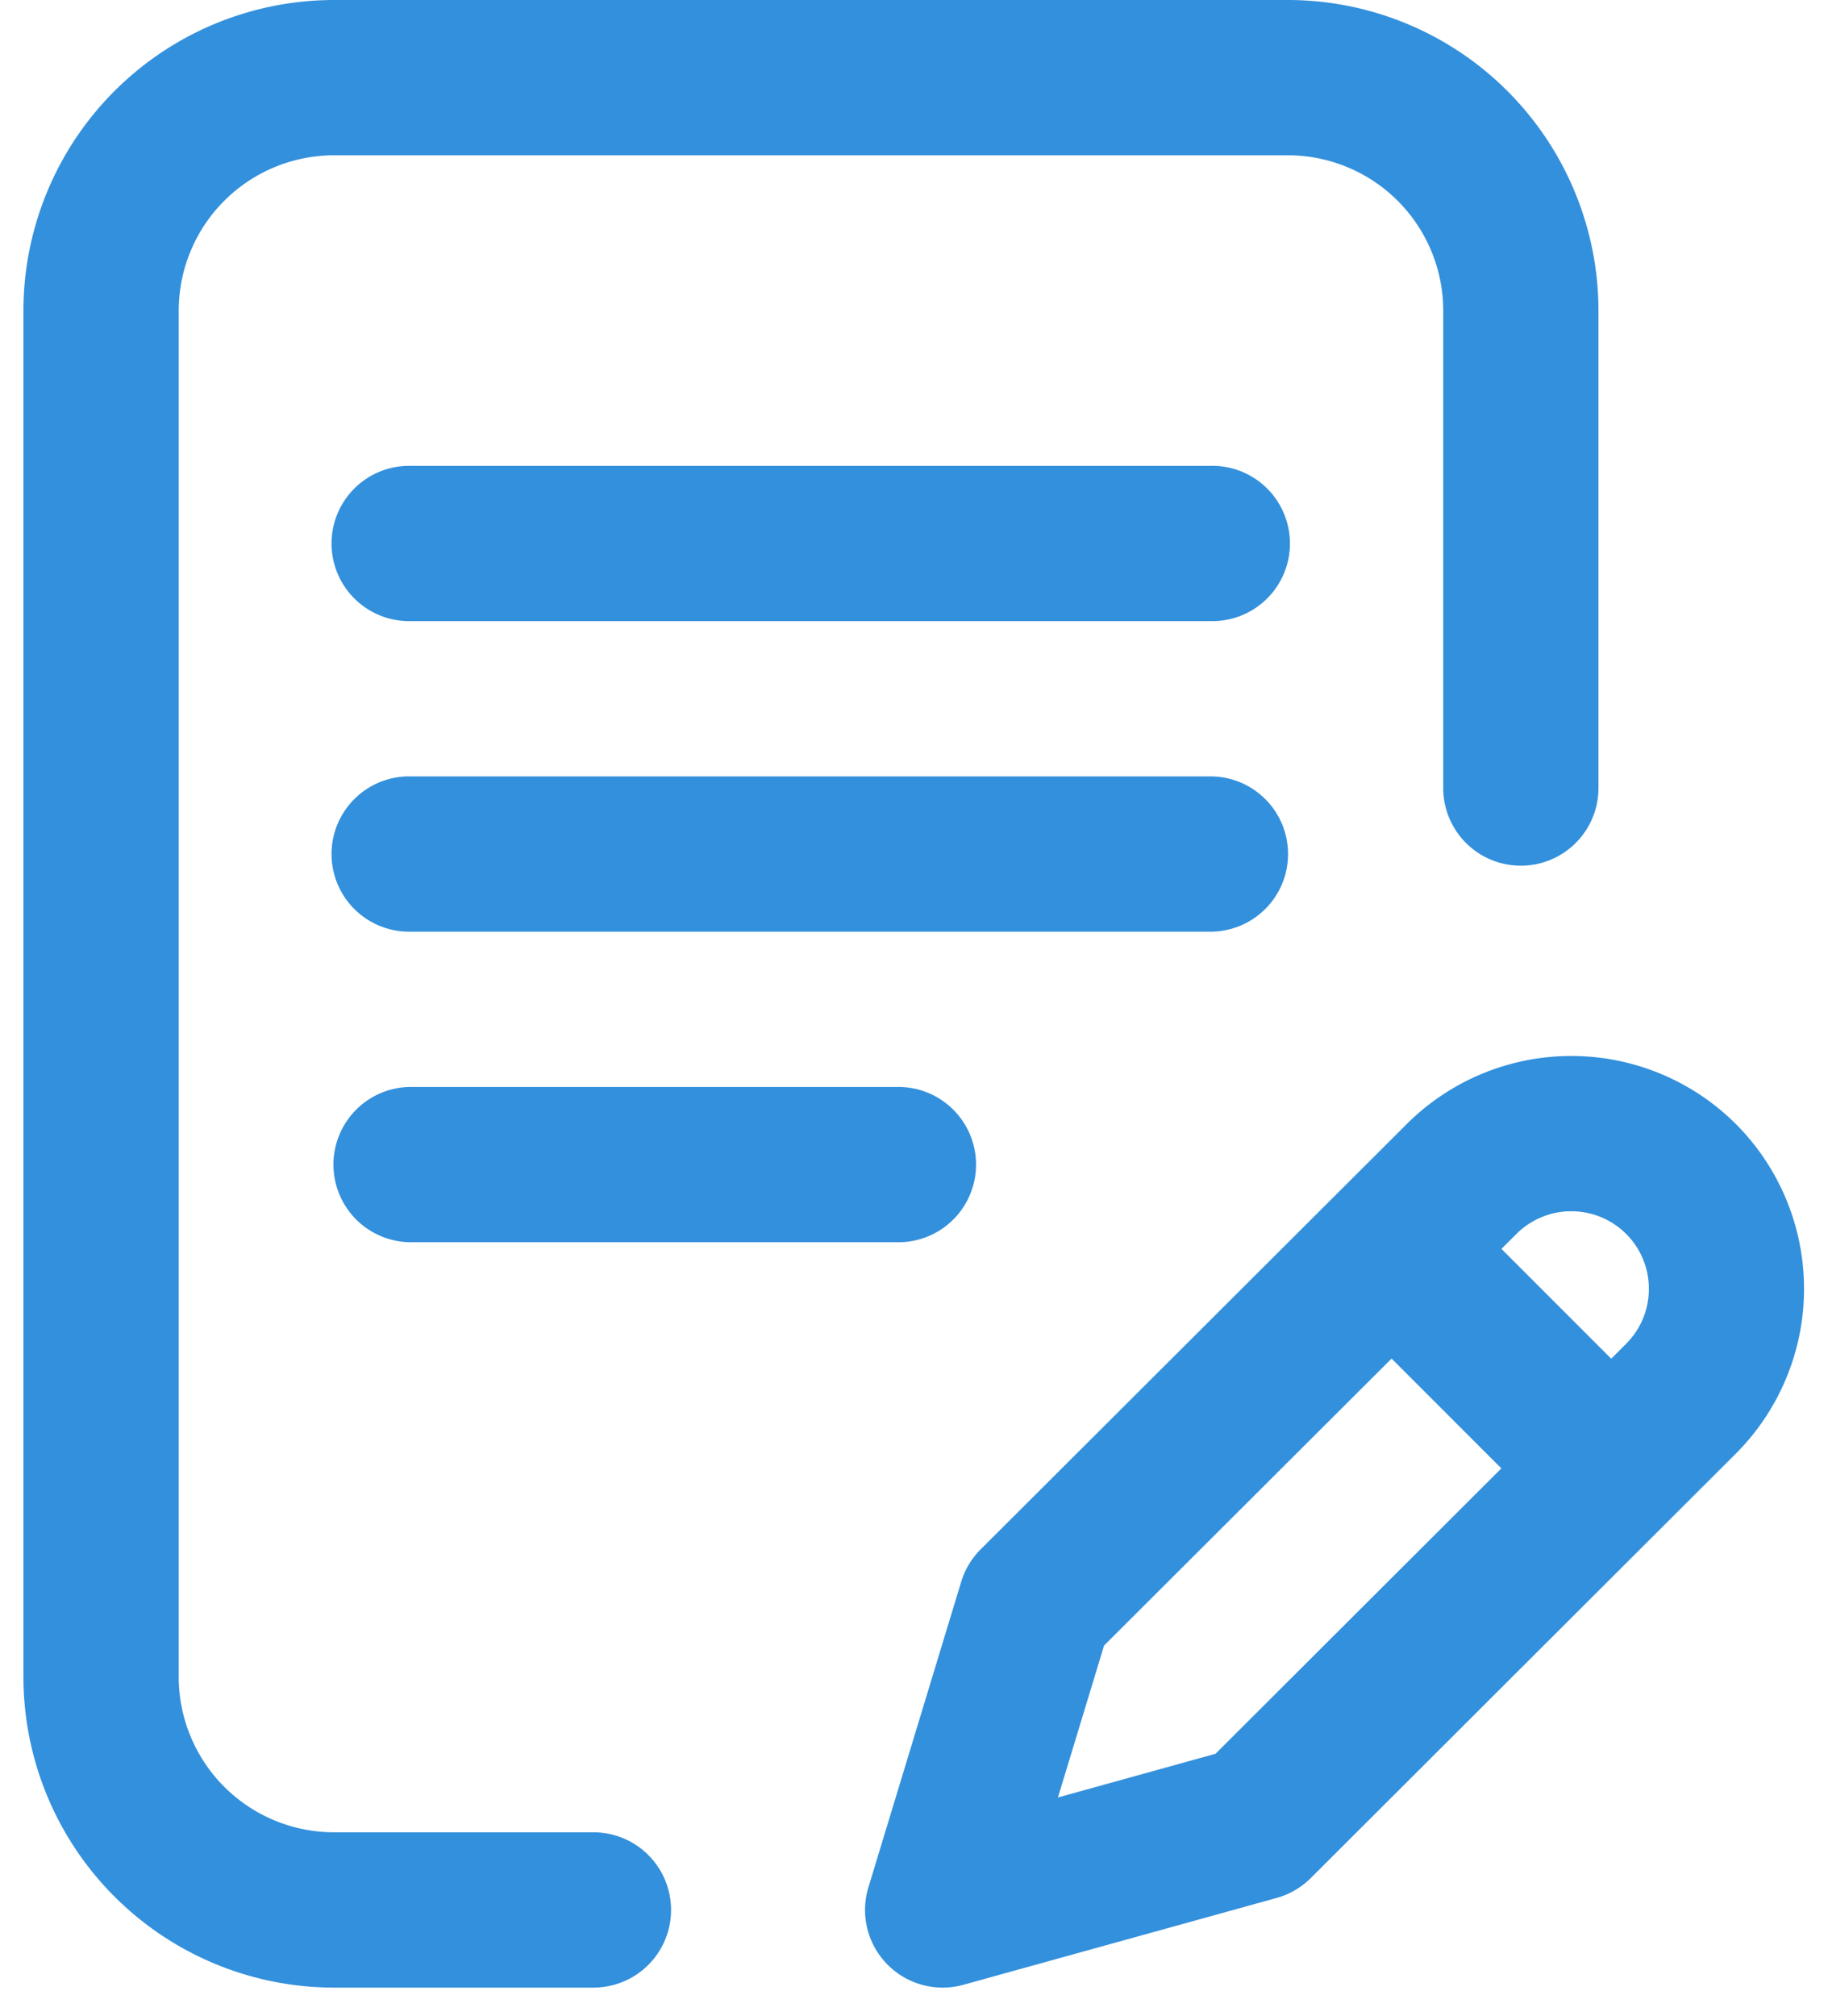
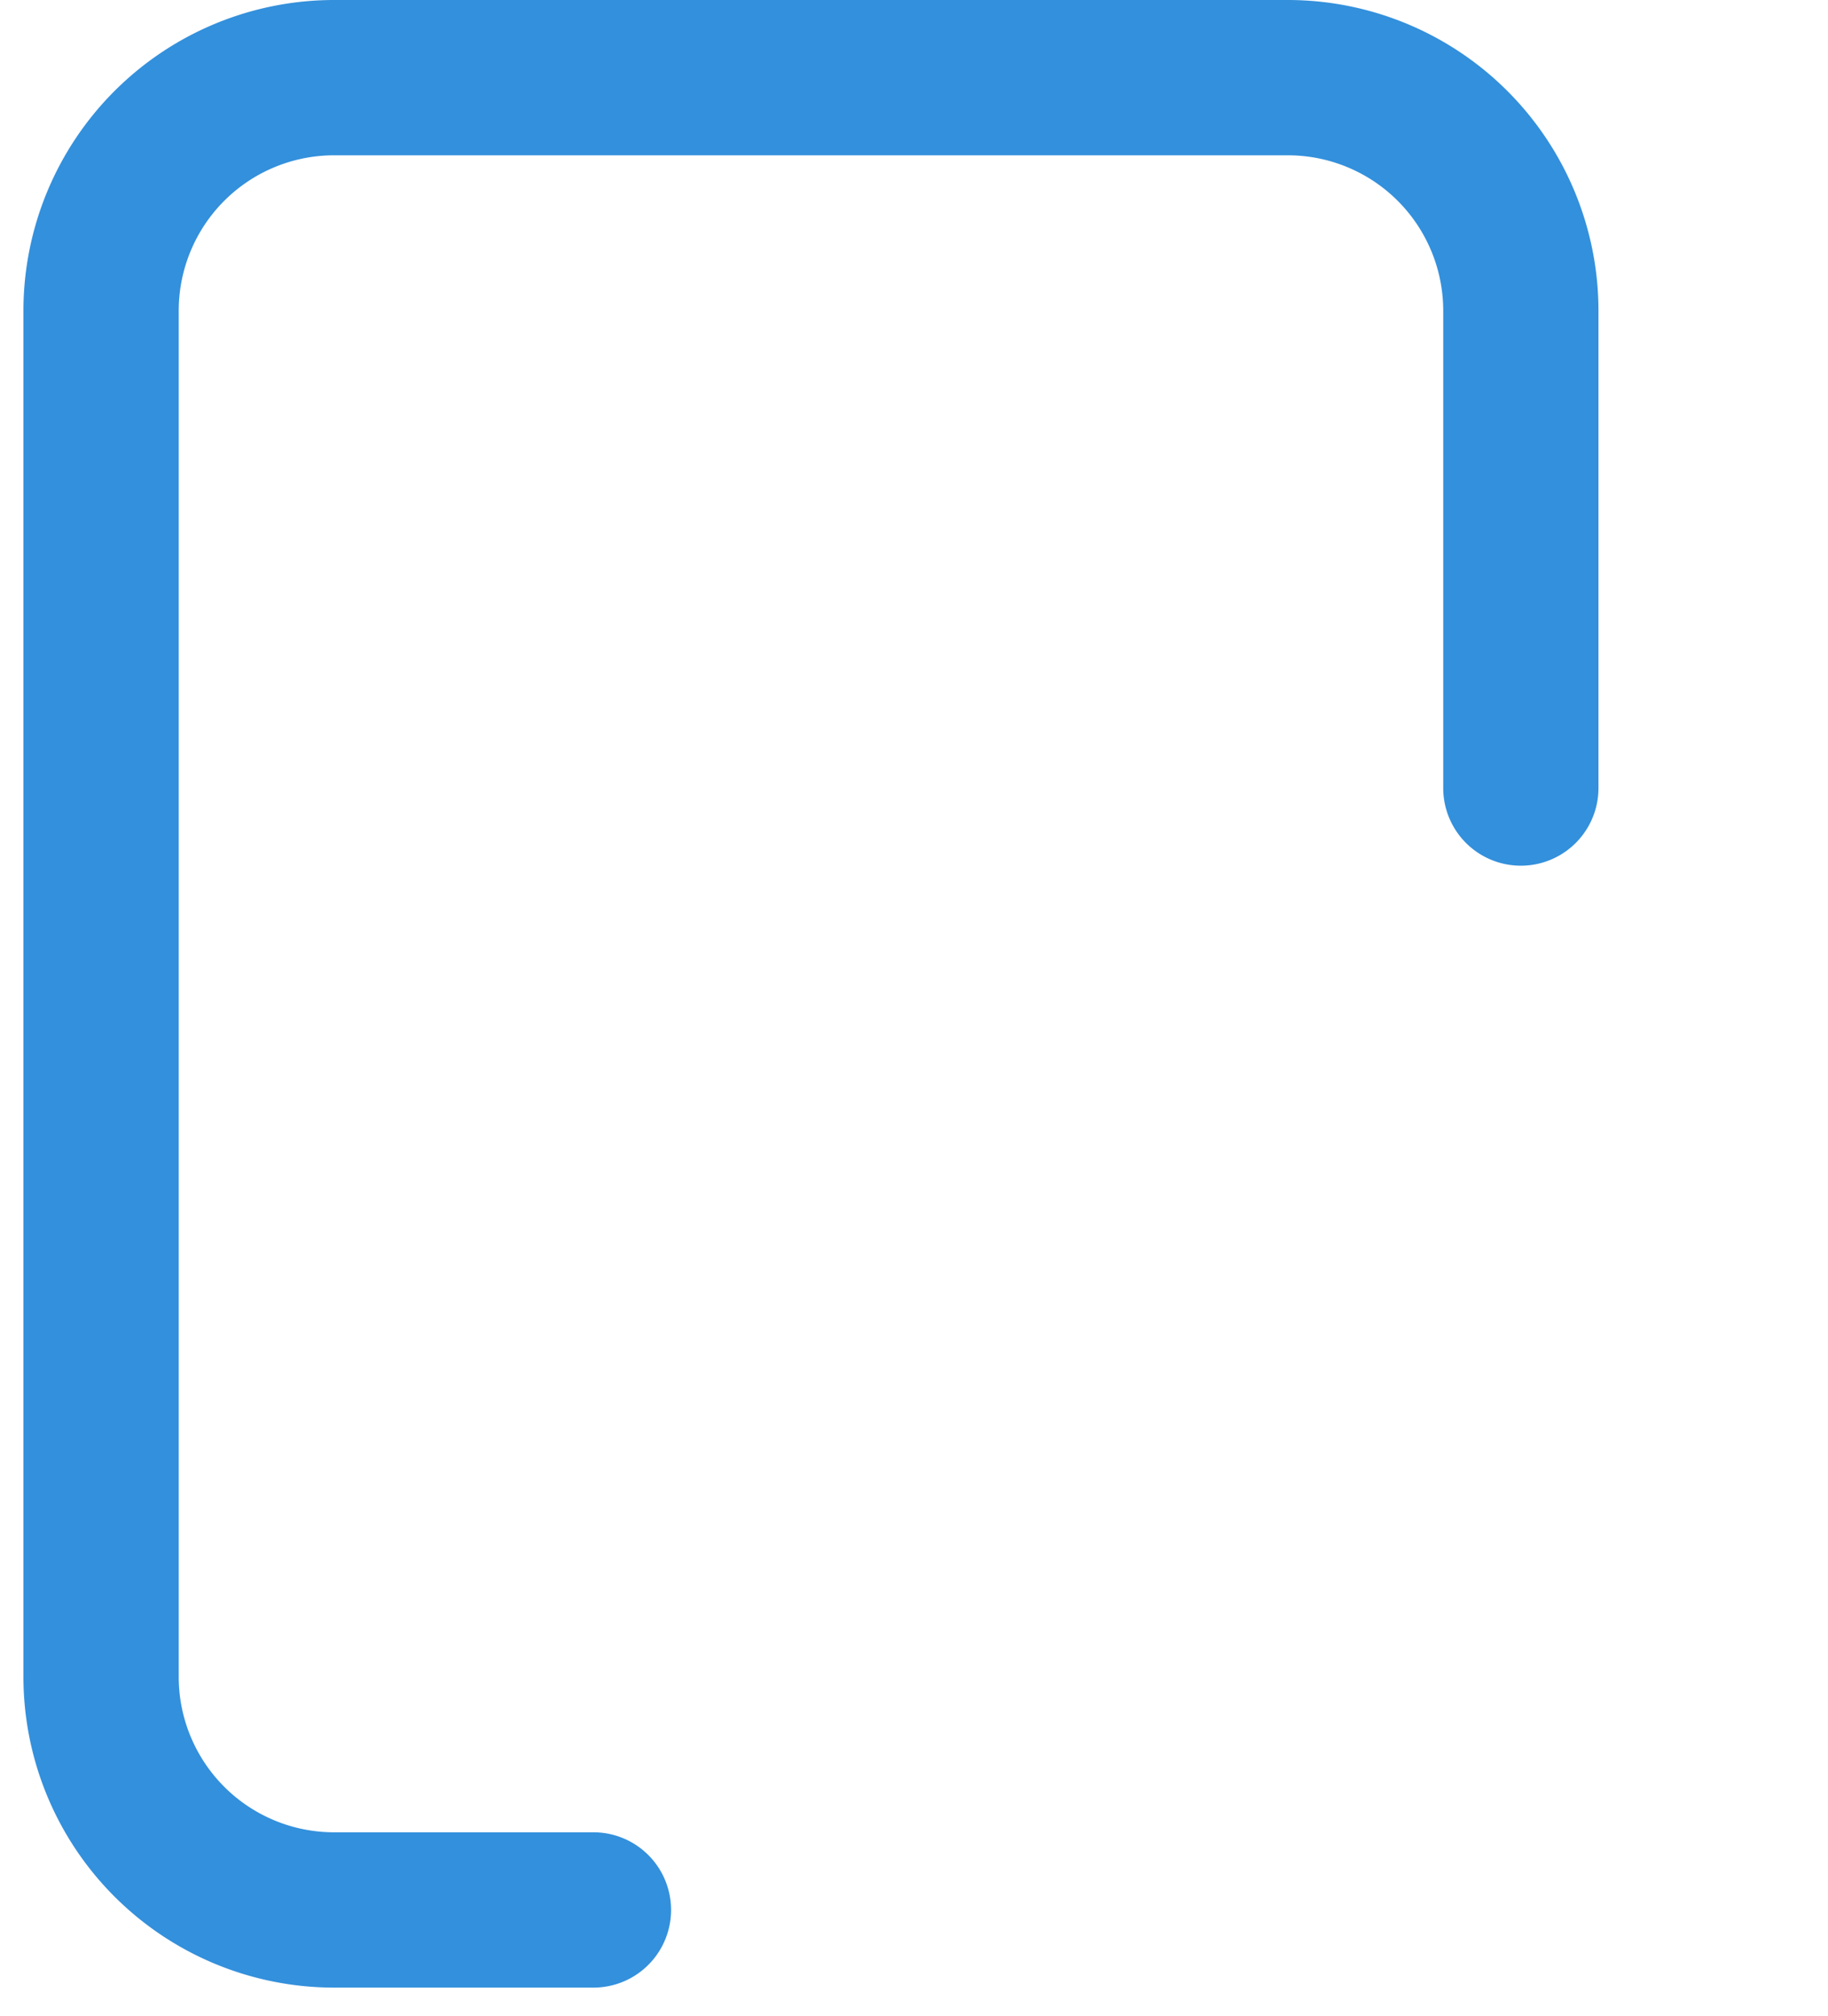
<svg xmlns="http://www.w3.org/2000/svg" width="39" height="43" viewBox="0 0 39 43">
  <g fill="#3390DC" fill-rule="evenodd">
-     <path d="M27.48 18.214c0-.915-.741-1.656-1.656-1.656H8.77a1.656 1.656 0 100 3.311h17.054c.915 0 1.656-.741 1.656-1.655zM8.77 23.18a1.656 1.656 0 100 3.312h10.357a1.656 1.656 0 100-3.311H8.77z" />
    <path d="M12.66 39.076H7.124a3.315 3.315 0 01-3.311-3.311V6.623a3.315 3.315 0 013.311-3.311H27.48a3.315 3.315 0 013.311 3.311v10.183a1.656 1.656 0 103.312 0V6.623A6.63 6.63 0 0027.48 0H7.123A6.63 6.63 0 00.5 6.623v29.142a6.63 6.63 0 006.623 6.623h5.538a1.656 1.656 0 100-3.312z" />
-     <path d="M37.036 23.973a4.972 4.972 0 00-7.024-.001l-9.09 9.07c-.193.193-.336.43-.415.691l-1.98 6.518a1.656 1.656 0 002.027 2.077l6.683-1.852c.275-.076.525-.222.727-.423l9.072-9.055a4.973 4.973 0 000-7.025zM25.933 37.401l-3.362.932.984-3.24 6.134-6.12 2.342 2.342-6.098 6.086zm8.762-8.745l-.32.32-2.342-2.342.32-.319a1.658 1.658 0 012.341 0c.646.646.646 1.696.001 2.34zM25.824 9.935H8.77a1.656 1.656 0 100 3.311h17.054a1.656 1.656 0 100-3.311z" />
  </g>
</svg>